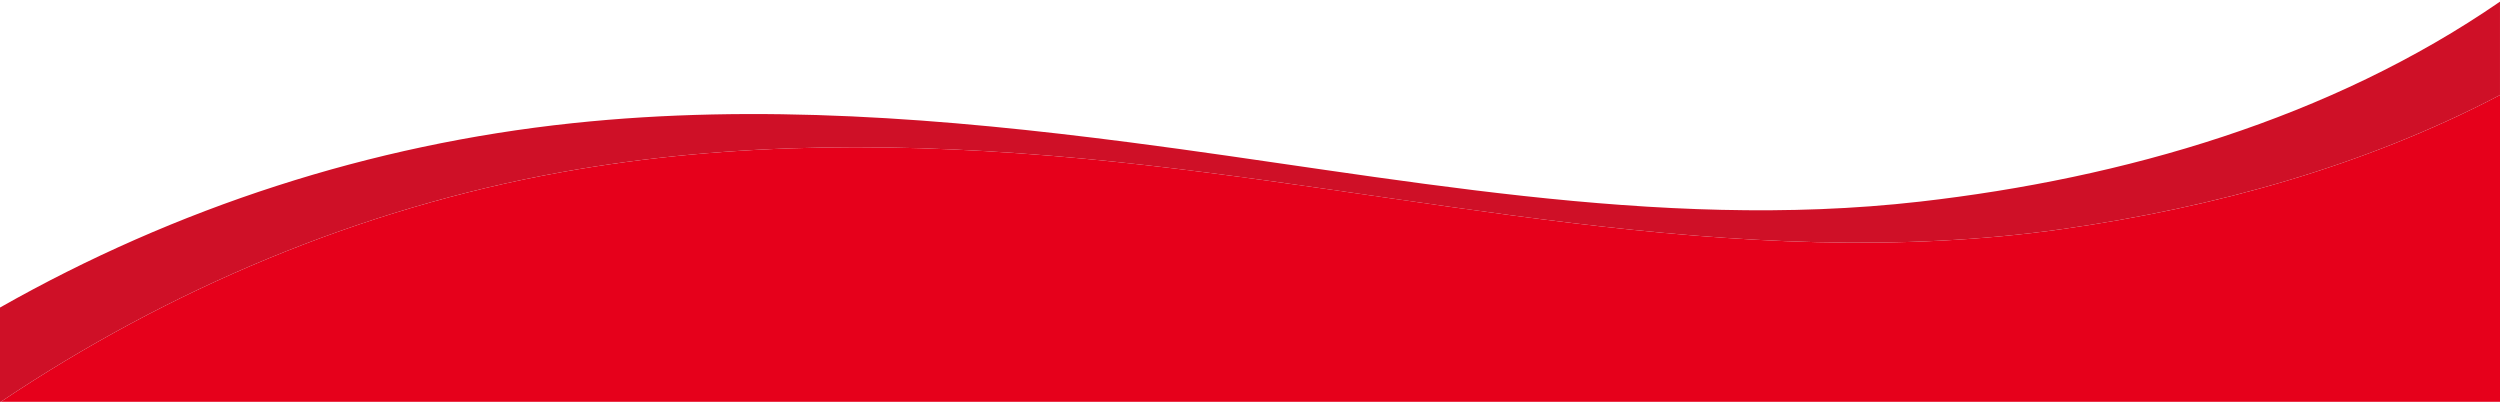
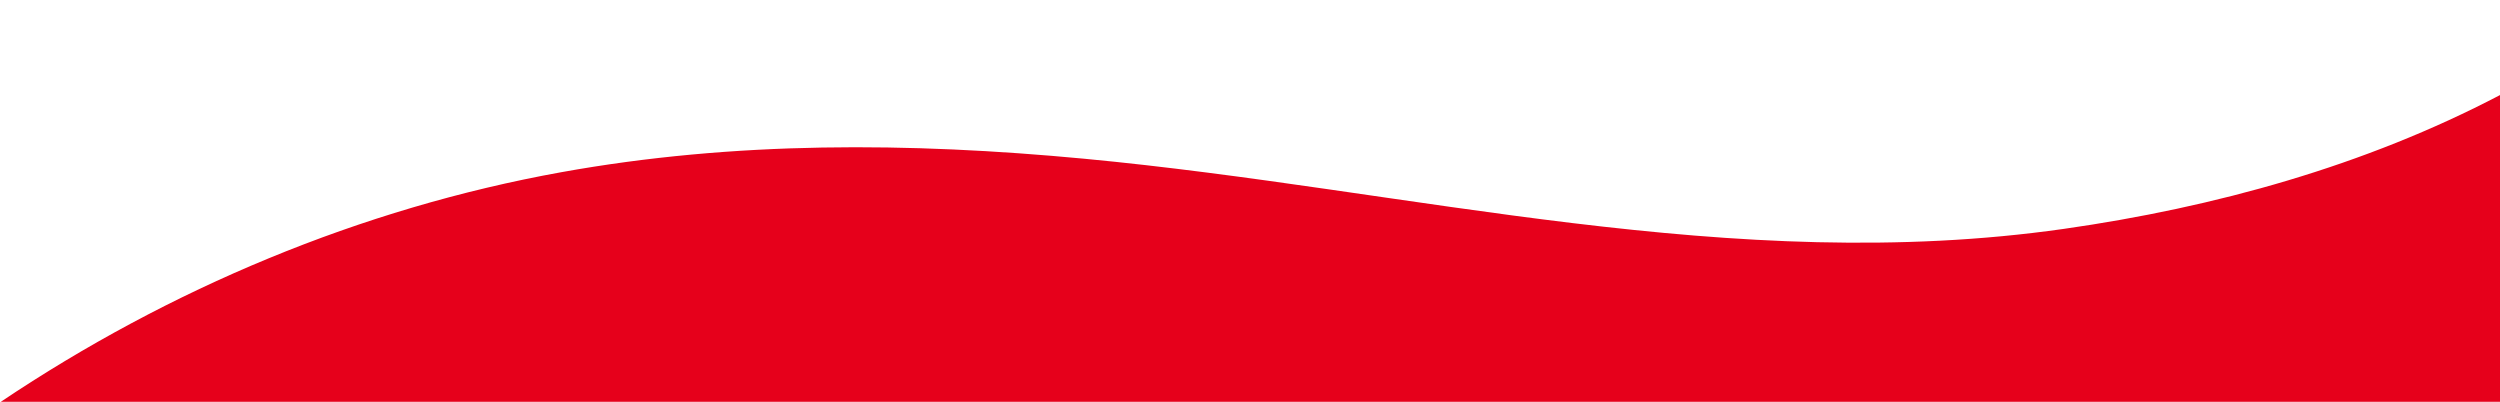
<svg xmlns="http://www.w3.org/2000/svg" width="1512" height="243" viewBox="0 0 1512 243" fill="none">
  <path d="M1512 57.5V243H0.5C102.43 174.65 218.11 126.06 339.41 104.16C444.28 85.22 549.92 86.02 655.75 96C853.92 114.7 1047.95 167 1248.18 138.43C1339.54 125.39 1430.27 100.32 1512 57.5Z" fill="#E6001B" />
-   <path d="M1512 57.5C1430.27 100.32 1339.54 125.39 1248.18 138.43C1047.95 167 853.92 114.7 655.75 96C549.92 86.02 444.28 85.22 339.41 104.16C218.11 126.06 102.43 174.65 0.5 243H0V186C106.48 125.61 224.05 87.46 346.25 74.5C458.94 62.56 571.24 71.6 683.17 86.07C841.18 106.49 1001.21 140.22 1161.18 121.94C1284.5 107.84 1409.39 71.69 1511.99 1V57.5H1512Z" fill="#CF1027" />
</svg>